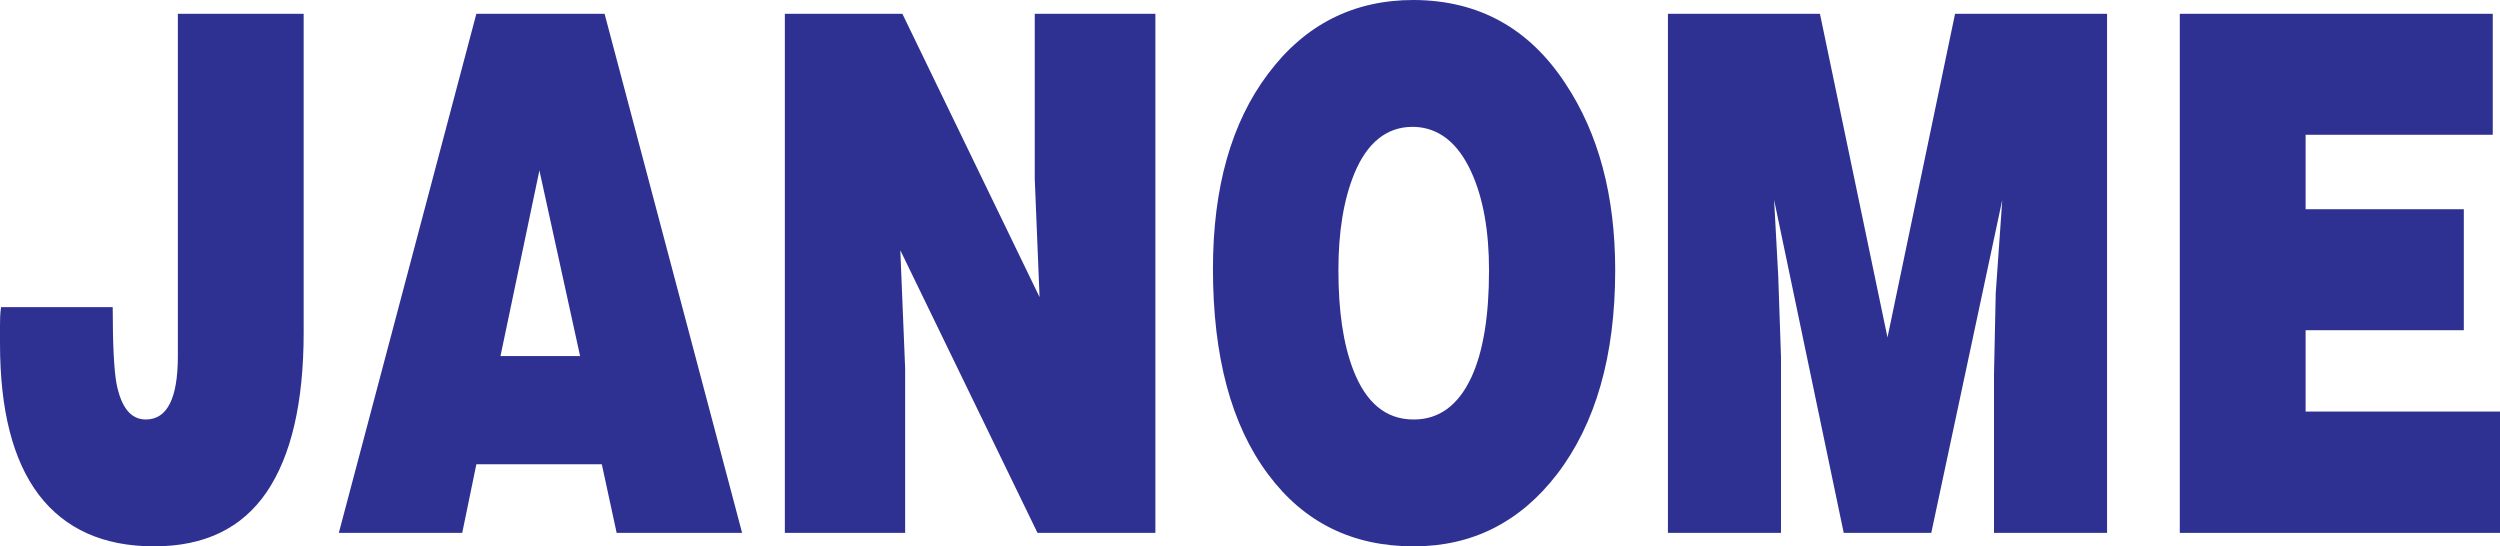
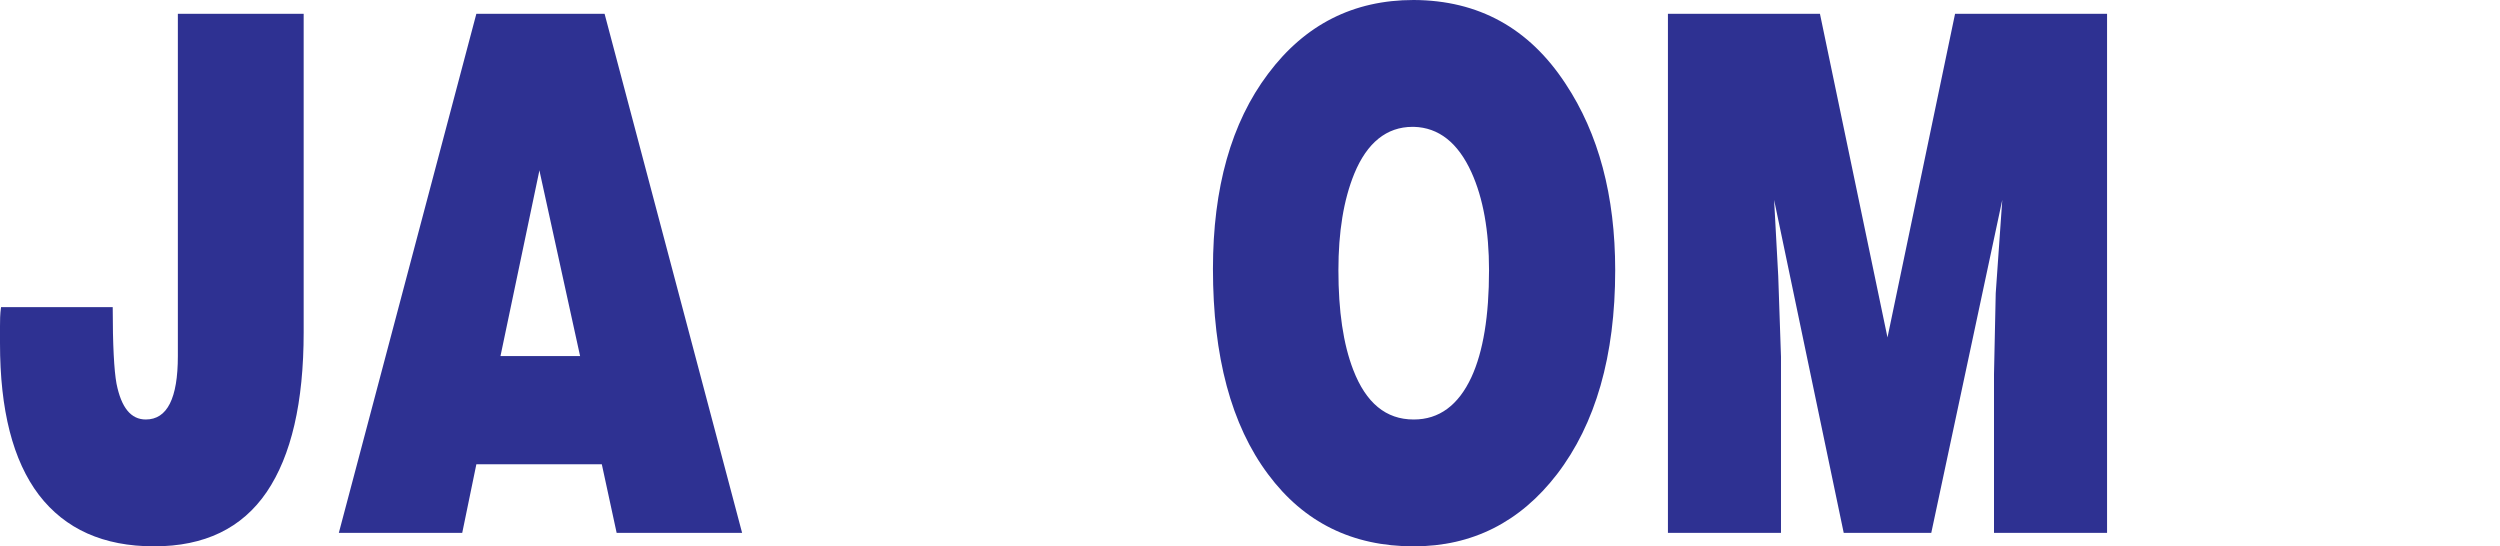
<svg xmlns="http://www.w3.org/2000/svg" version="1.1" id="Layer_1" x="0px" y="0px" width="708.662px" height="154.867px" viewBox="0 0 708.662 154.867" enable-background="new 0 0 708.662 154.867" xml:space="preserve">
  <g>
    <path fill-rule="evenodd" clip-rule="evenodd" fill="#2E3192" d="M153.106,3.91H135.03L96.045,151.053h34.979l4.006-19.442h18.076   h17.487l4.204,19.442h35.565L171.377,3.91H153.106L153.106,3.91L153.106,3.91z M153.106,100.93H141.87l11.042-52.66l0.194,0.975   l11.332,51.686H153.106L153.106,100.93L153.106,100.93z" />
    <path fill-rule="evenodd" clip-rule="evenodd" fill="#2E3192" d="M400.789,0c-0.096,0-0.096,0-0.096,0   c-17.001,0-30.777,6.939-41.23,20.911c-10.457,13.873-15.635,32.341-15.635,55.302c0,24.817,5.178,44.26,15.635,58.231   c10.161,13.679,23.937,20.423,41.23,20.423c0,0,0,0,0.096,0c16.513,0,30.096-6.844,40.55-20.423   c10.941-14.268,16.513-33.515,16.513-57.844c0-21.103-4.69-38.688-14.071-52.856C433.422,7.916,419.062,0.1,400.789,0L400.789,0   L400.789,0L400.789,0z M417.109,106.893c-3.714,8.009-9.188,12.019-16.32,12.019c-0.096,0-0.096,0-0.096,0   c-7.816,0-13.483-4.69-17.098-14.071c-2.833-7.328-4.202-16.709-4.202-28.239c0-10.844,1.465-19.931,4.494-27.356   c3.614-8.793,9.186-13.287,16.513-13.287c0.097,0,0.196,0,0.389,0c7.036,0.194,12.507,4.494,16.32,12.897   c3.322,7.327,4.979,16.608,4.979,27.746C422.088,89.596,420.431,99.661,417.109,106.893L417.109,106.893L417.109,106.893   L417.109,106.893z" />
-     <path fill-rule="evenodd" clip-rule="evenodd" fill="#2E3192" d="M50.417,100.93c0,12.019-3.03,17.981-9.087,17.981   c-4.202,0-6.938-3.321-8.305-10.165c-0.684-3.71-1.074-10.941-1.074-21.691l0,0H0.294l0,0C0,89.107,0,90.965,0,92.529   c0,1.465,0,3.126,0,4.787c0,18.857,3.616,33.222,11.04,42.99c7.428,9.674,18.273,14.561,32.635,14.561   c14.266,0,24.914-5.083,31.951-15.44c6.936-10.258,10.454-25.306,10.454-45.236l0,0V3.91H50.417V100.93L50.417,100.93   L50.417,100.93z" />
-     <polygon fill-rule="evenodd" clip-rule="evenodd" fill="#2E3192" points="653.556,116.662 653.556,93.603 698.404,93.603    698.404,59.308 653.556,59.308 653.556,38.204 706.609,38.204 706.609,3.91 617.893,3.91 617.893,151.053 708.662,151.053    708.662,116.662 653.556,116.662 653.556,116.662  " />
-     <polygon fill-rule="evenodd" clip-rule="evenodd" fill="#2E3192" points="293.315,50.711 294.682,84.222 255.794,3.91    222.477,3.91 222.477,151.053 256.578,151.053 256.578,104.448 255.208,70.936 294.095,151.053 327.511,151.053 327.511,3.91    293.315,3.91 293.315,50.711 293.315,50.711  " />
+     <path fill-rule="evenodd" clip-rule="evenodd" fill="#2E3192" d="M50.417,100.93c0,12.019-3.03,17.981-9.087,17.981   c-4.202,0-6.938-3.321-8.305-10.165c-0.684-3.71-1.074-10.941-1.074-21.691H0.294l0,0C0,89.107,0,90.965,0,92.529   c0,1.465,0,3.126,0,4.787c0,18.857,3.616,33.222,11.04,42.99c7.428,9.674,18.273,14.561,32.635,14.561   c14.266,0,24.914-5.083,31.951-15.44c6.936-10.258,10.454-25.306,10.454-45.236l0,0V3.91H50.417V100.93L50.417,100.93   L50.417,100.93z" />
    <polygon fill-rule="evenodd" clip-rule="evenodd" fill="#2E3192" points="535.037,95.655 515.89,3.91 472.799,3.91    472.799,151.053 504.848,151.053 504.848,101.126 504.068,78.262 502.895,56.67 522.629,151.053 547.447,151.053 567.574,56.67    565.717,83.148 565.229,106.112 565.229,151.053 597.278,151.053 597.278,3.91 554.191,3.91 535.037,95.655 535.037,95.655  " />
  </g>
</svg>